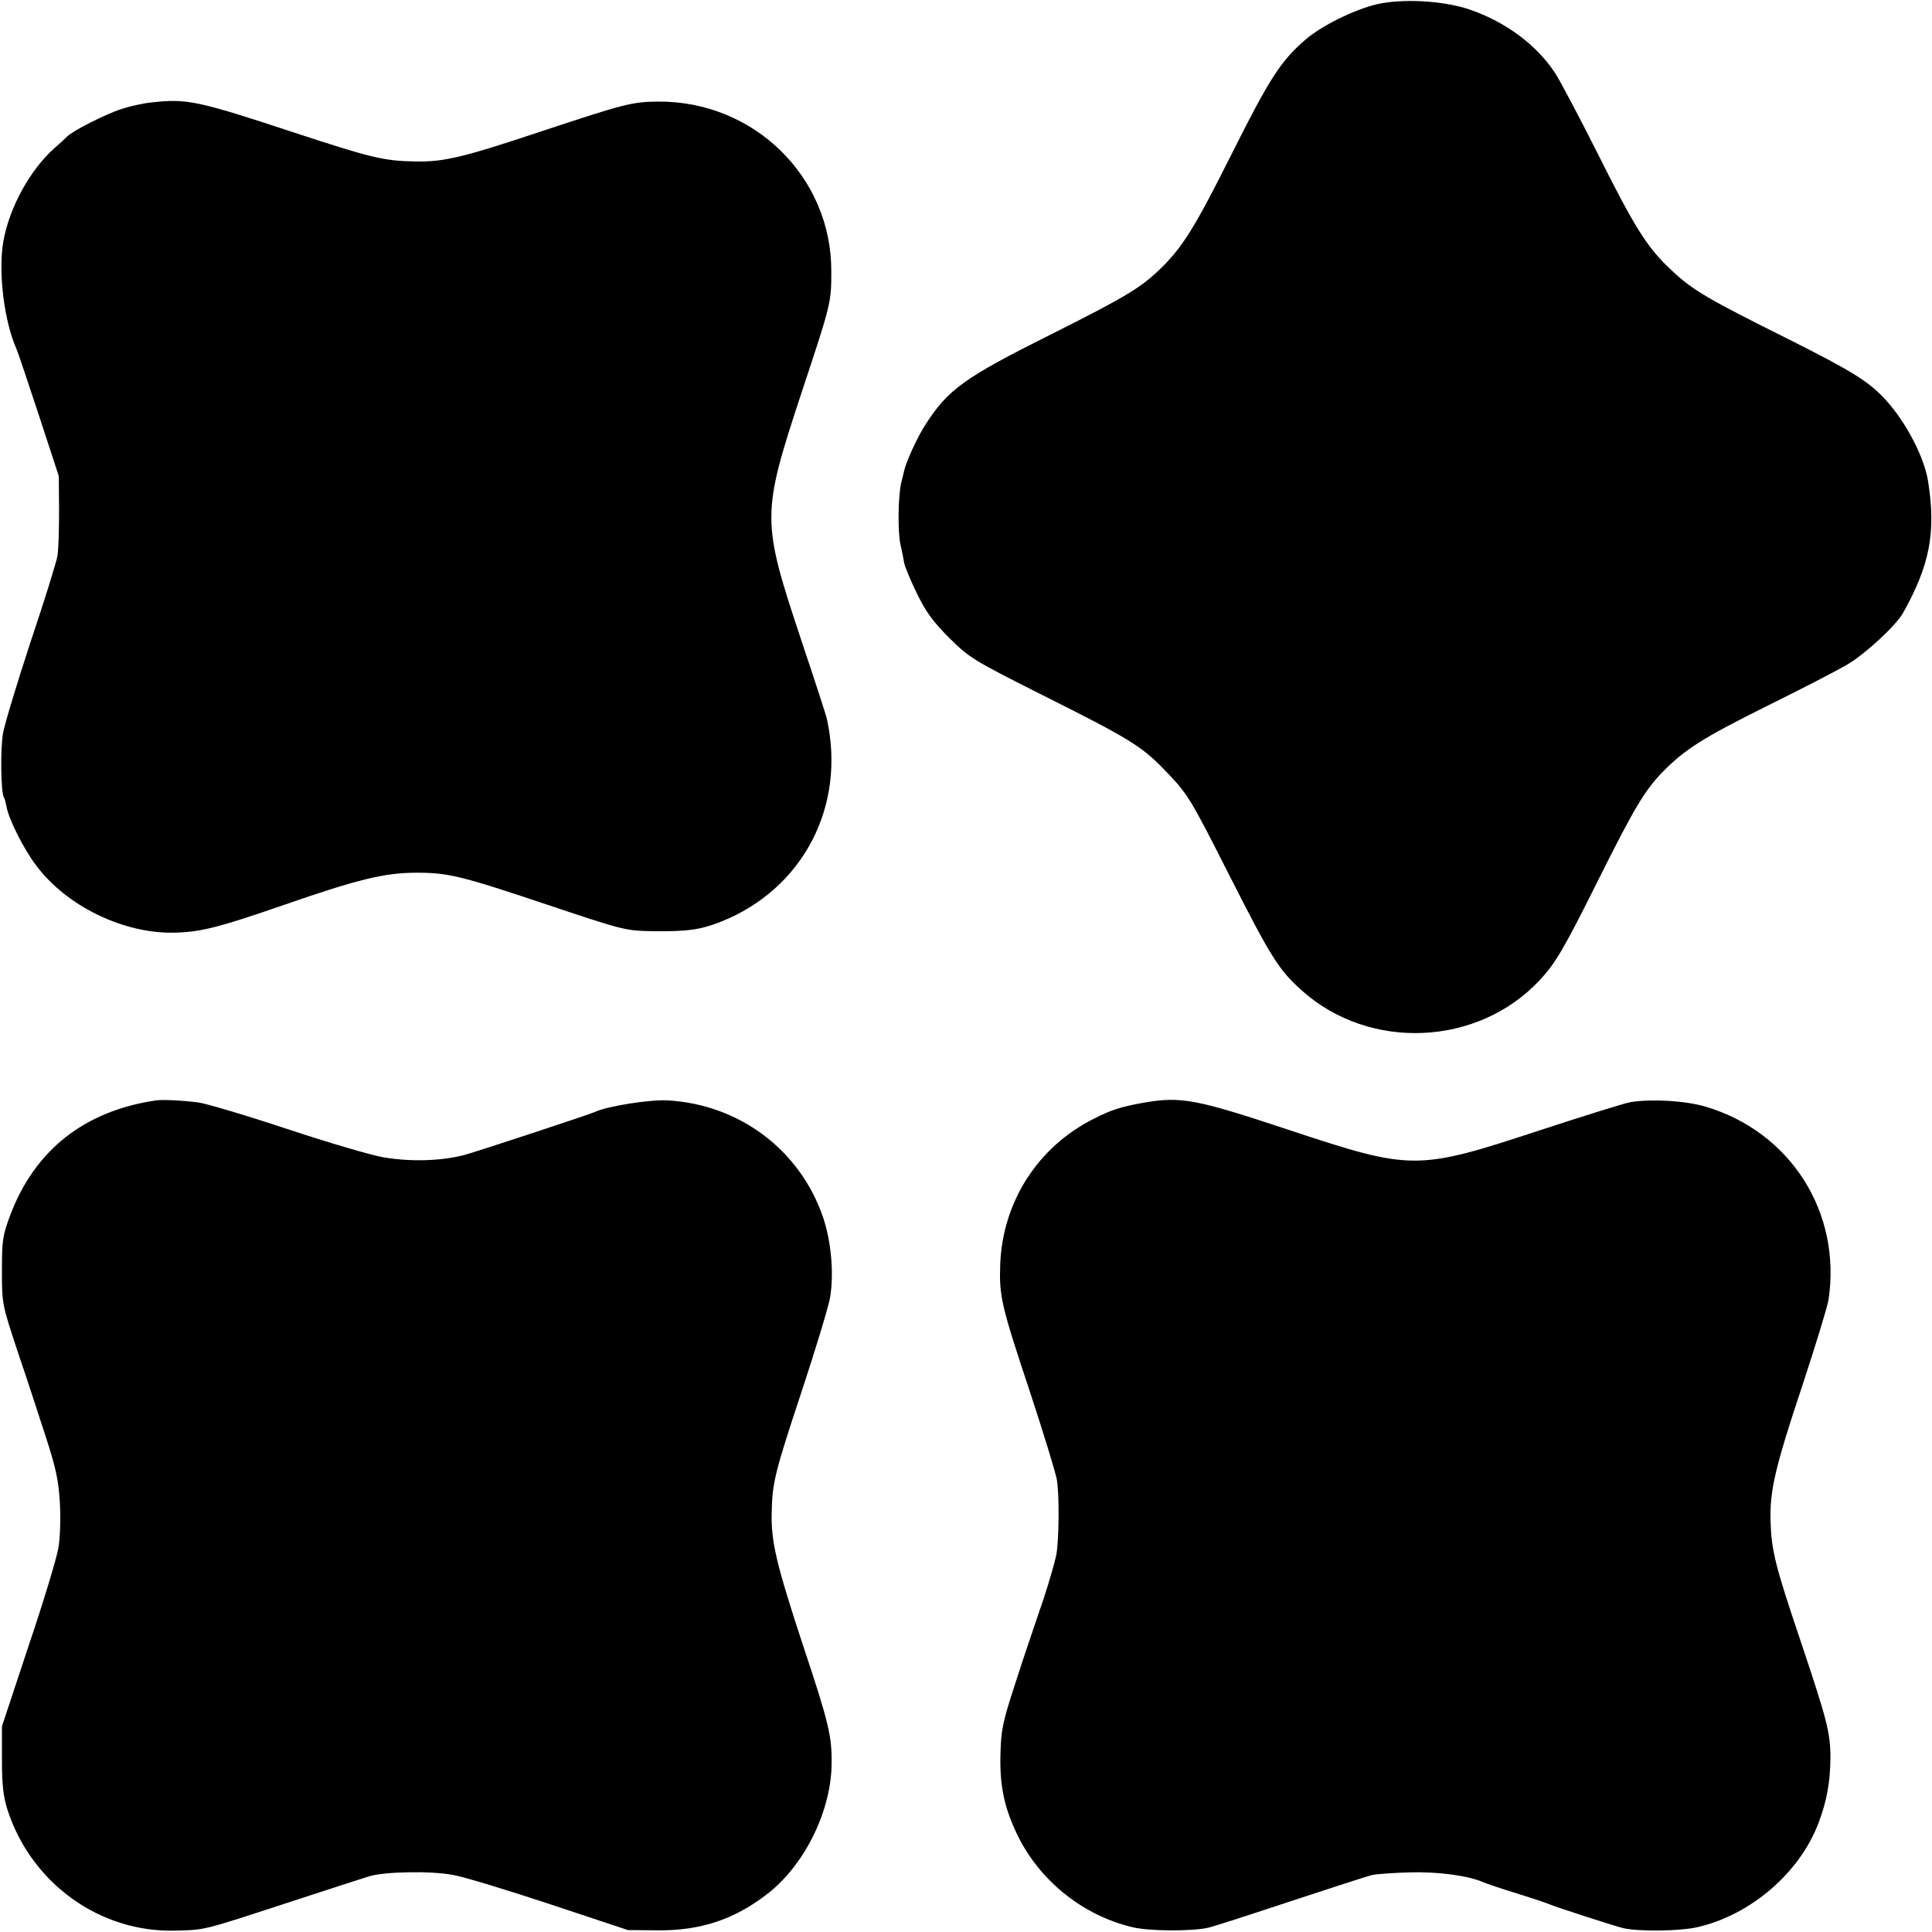
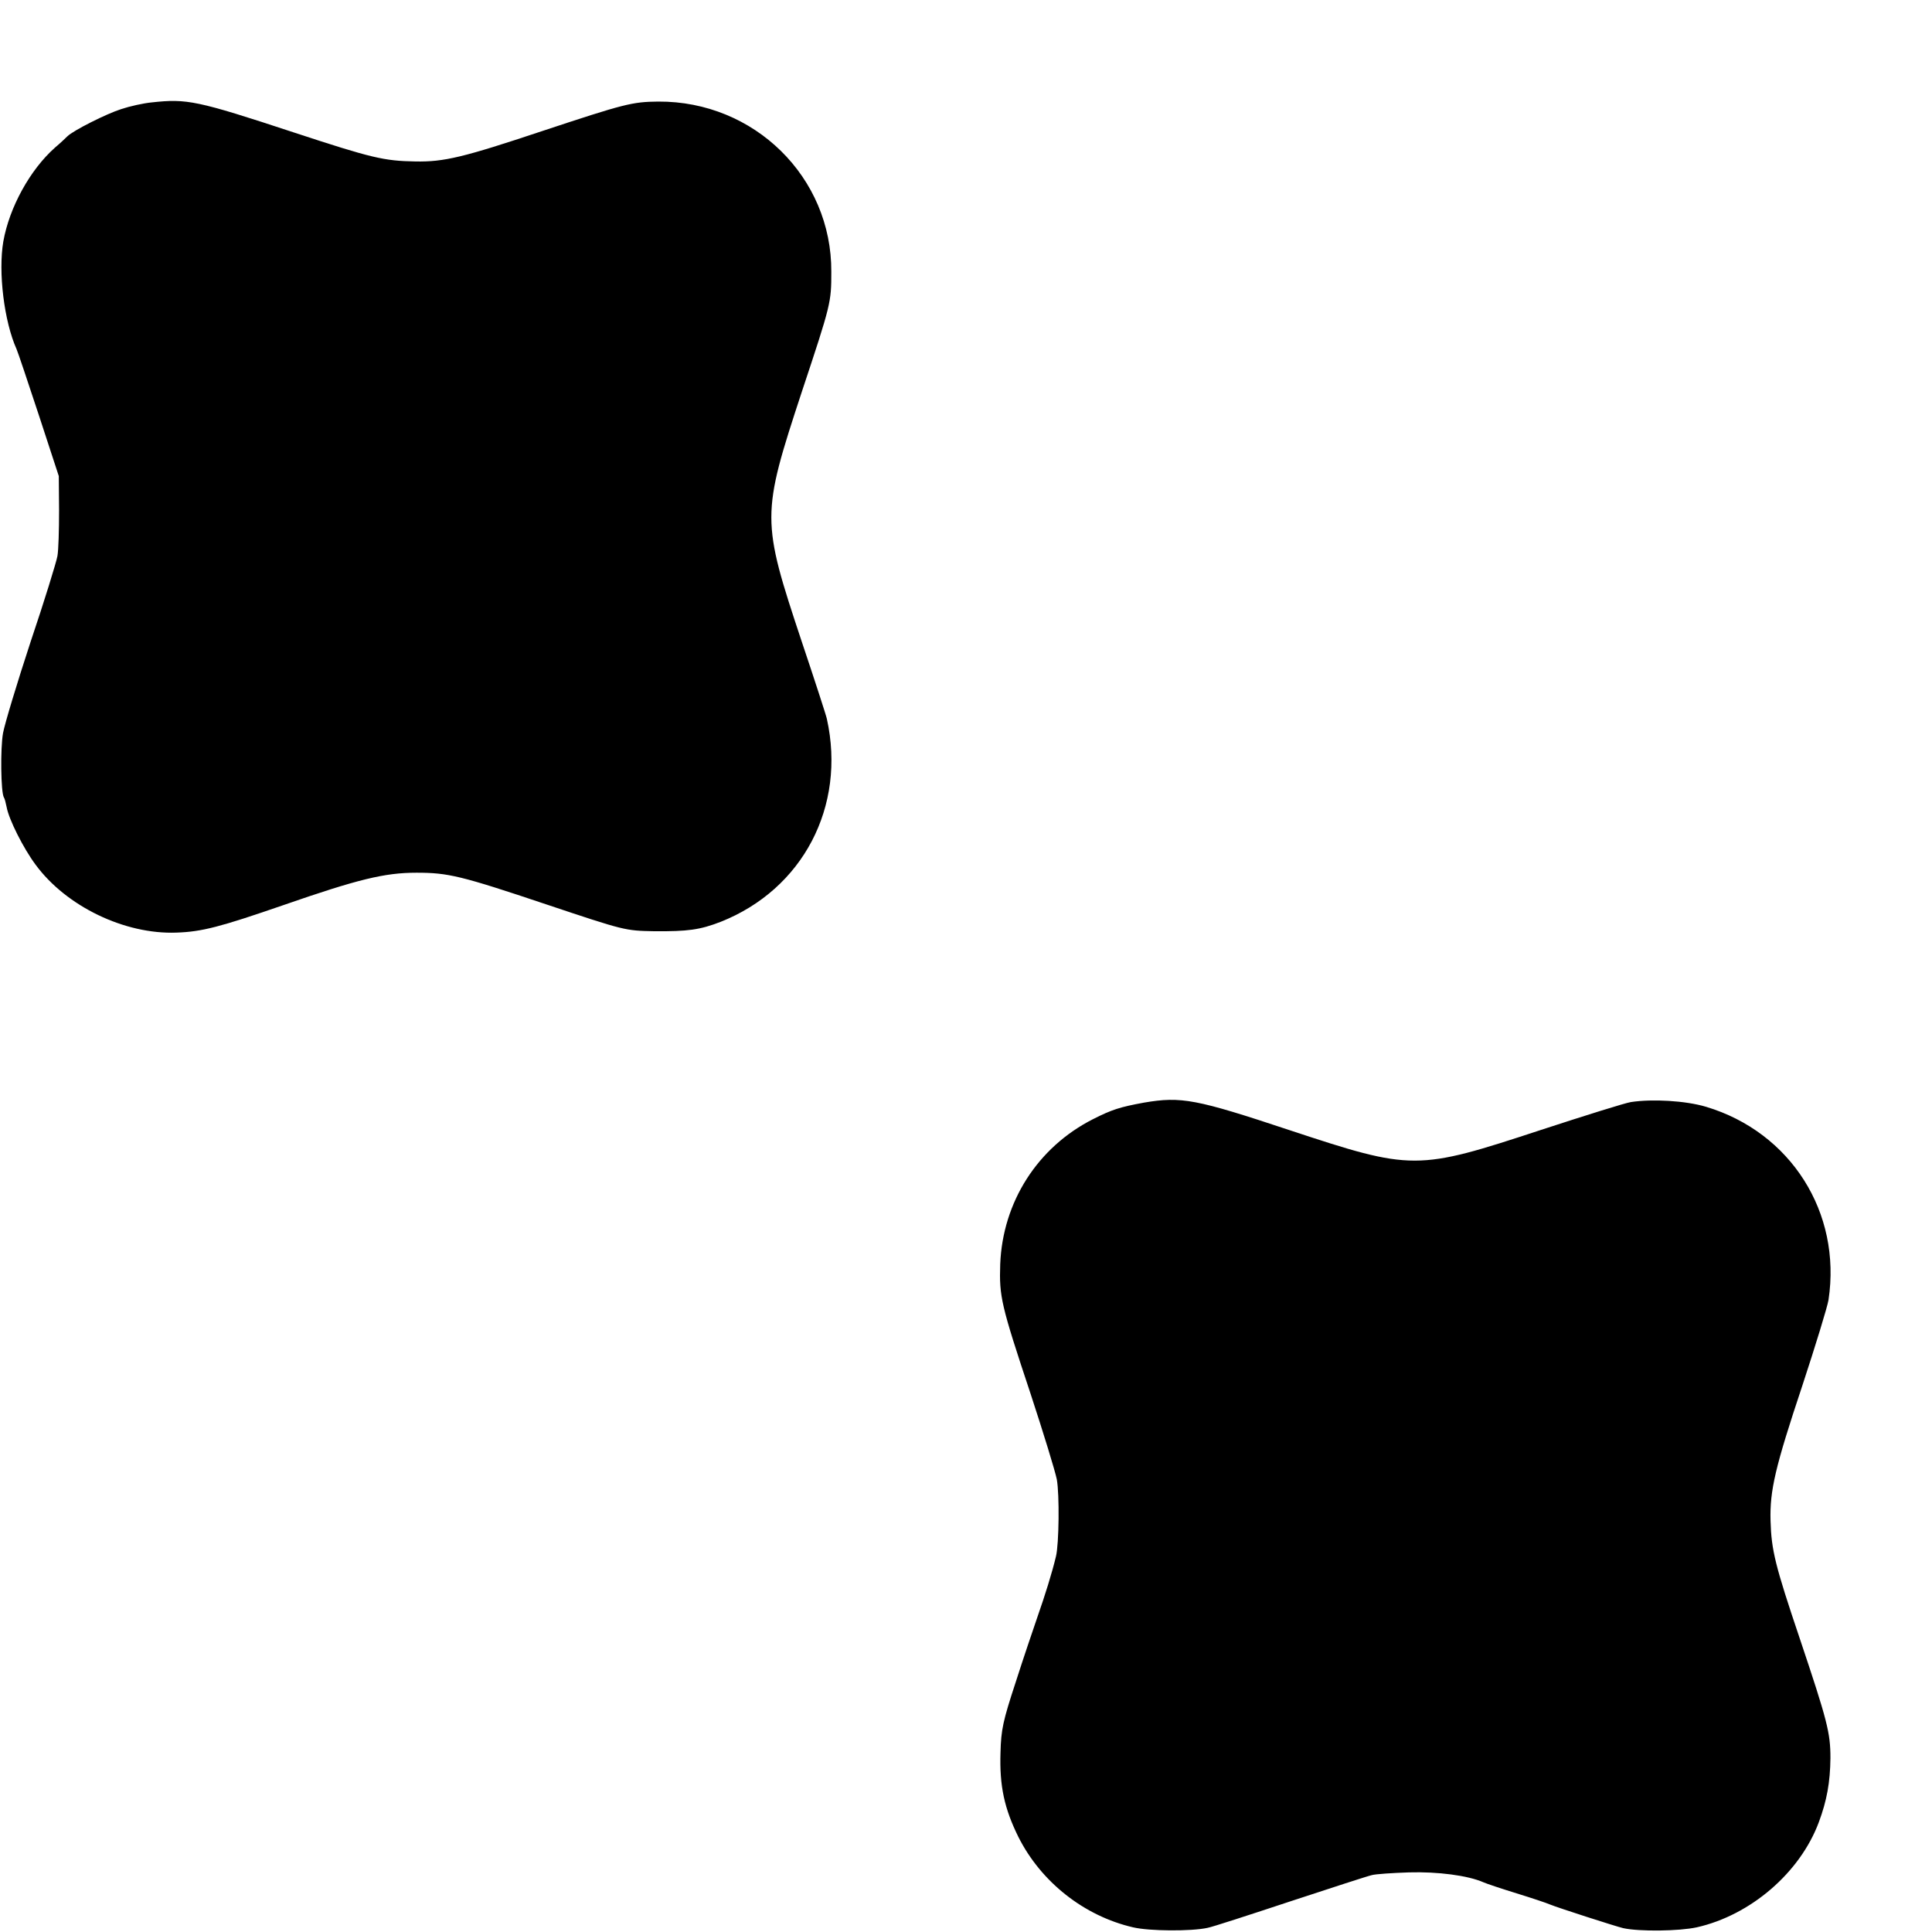
<svg xmlns="http://www.w3.org/2000/svg" version="1.0" width="700pt" height="700pt" viewBox="0 0 700 700" preserveAspectRatio="xMidYMid meet">
  <g transform="translate(0,700) scale(0.1,-0.1)" fill="#000000" stroke="none">
-     <path d="M4986 6984 c-81 -20 -195 -76 -253 -125 -92 -79 -131 -139 -269 -414 -137 -274 -181 -343 -263 -422 -70 -67 -125 -100 -396 -236 -310 -155 -370 -198 -451 -324 -29 -44 -71 -136 -78 -168 -1 -5 -6 -26 -11 -45 -11 -50 -13 -178 -2 -225 5 -22 11 -51 13 -65 3 -14 23 -63 46 -110 32 -66 58 -102 117 -161 74 -73 85 -80 339 -208 310 -155 357 -184 437 -266 90 -93 94 -100 241 -390 149 -294 178 -340 261 -414 246 -220 638 -202 862 38 57 62 85 108 211 361 134 268 169 326 236 395 80 81 145 122 374 236 124 61 255 129 291 150 67 39 177 141 204 188 97 173 120 292 91 476 -13 86 -79 214 -152 294 -60 67 -119 104 -354 222 -295 147 -348 178 -425 251 -87 81 -131 151 -269 427 -65 129 -133 258 -152 287 -68 103 -181 186 -311 230 -95 32 -244 40 -337 18z" />
    <path d="M550 6629 c-31 -3 -80 -14 -110 -24 -54 -17 -175 -78 -196 -99 -6 -6 -26 -25 -45 -41 -90 -80 -165 -216 -187 -340 -19 -111 3 -290 48 -390 5 -11 41 -119 81 -240 l72 -220 1 -125 c0 -69 -2 -143 -6 -165 -4 -22 -47 -162 -97 -310 -49 -149 -94 -298 -100 -331 -10 -55 -8 -215 3 -233 3 -4 7 -20 10 -35 8 -45 61 -150 105 -209 111 -151 323 -253 510 -246 93 3 160 21 386 99 271 94 368 118 484 118 115 0 161 -11 471 -115 284 -95 285 -95 390 -97 122 -1 166 5 241 34 298 118 455 418 385 735 -2 11 -43 137 -91 280 -147 442 -147 458 0 905 106 319 107 324 107 435 2 343 -279 619 -627 617 -95 -1 -122 -8 -421 -107 -285 -95 -355 -112 -459 -110 -114 2 -157 12 -440 105 -352 116 -388 123 -515 109z" />
-     <path d="M565 3013 c-259 -38 -439 -180 -528 -416 -28 -75 -30 -92 -30 -202 0 -118 1 -122 53 -280 30 -88 54 -162 55 -165 1 -3 23 -70 49 -150 39 -120 48 -162 53 -246 3 -57 1 -128 -6 -165 -6 -35 -54 -195 -108 -354 l-96 -290 0 -120 c0 -92 5 -134 20 -182 87 -268 336 -446 610 -438 108 3 93 -1 408 102 143 47 274 89 290 94 55 18 225 21 305 6 41 -7 201 -56 355 -107 l280 -93 110 -1 c151 -1 272 38 390 128 136 102 234 297 238 469 2 105 -9 152 -104 437 -96 292 -116 376 -113 480 2 108 11 144 109 440 52 157 98 310 103 341 14 89 3 203 -26 289 -84 244 -303 408 -562 423 -64 4 -222 -21 -265 -42 -19 -9 -426 -143 -470 -155 -86 -23 -197 -26 -297 -9 -41 7 -199 53 -349 103 -151 50 -296 93 -323 96 -67 8 -127 10 -151 7z" />
    <path d="M4145 3005 c-87 -16 -116 -25 -185 -60 -201 -102 -327 -300 -336 -525 -4 -118 3 -148 110 -470 46 -140 89 -280 95 -310 10 -55 8 -234 -3 -279 -14 -59 -40 -142 -66 -216 -15 -44 -52 -152 -80 -240 -46 -140 -53 -172 -55 -255 -4 -121 14 -203 65 -306 82 -163 238 -286 415 -327 59 -14 210 -15 270 -2 17 3 152 47 300 96 149 49 281 92 295 95 14 4 75 8 135 10 104 3 213 -11 270 -36 11 -5 65 -23 120 -40 55 -17 109 -35 120 -40 29 -12 237 -79 266 -86 59 -13 203 -11 267 3 195 44 374 198 442 381 29 78 41 144 42 232 0 92 -11 135 -111 433 -89 264 -103 320 -106 427 -3 110 17 195 115 489 48 146 91 286 95 311 48 317 -137 608 -444 700 -74 22 -194 29 -272 17 -20 -3 -167 -49 -326 -101 -450 -148 -465 -148 -910 -1 -340 113 -393 123 -528 100z" />
  </g>
</svg>